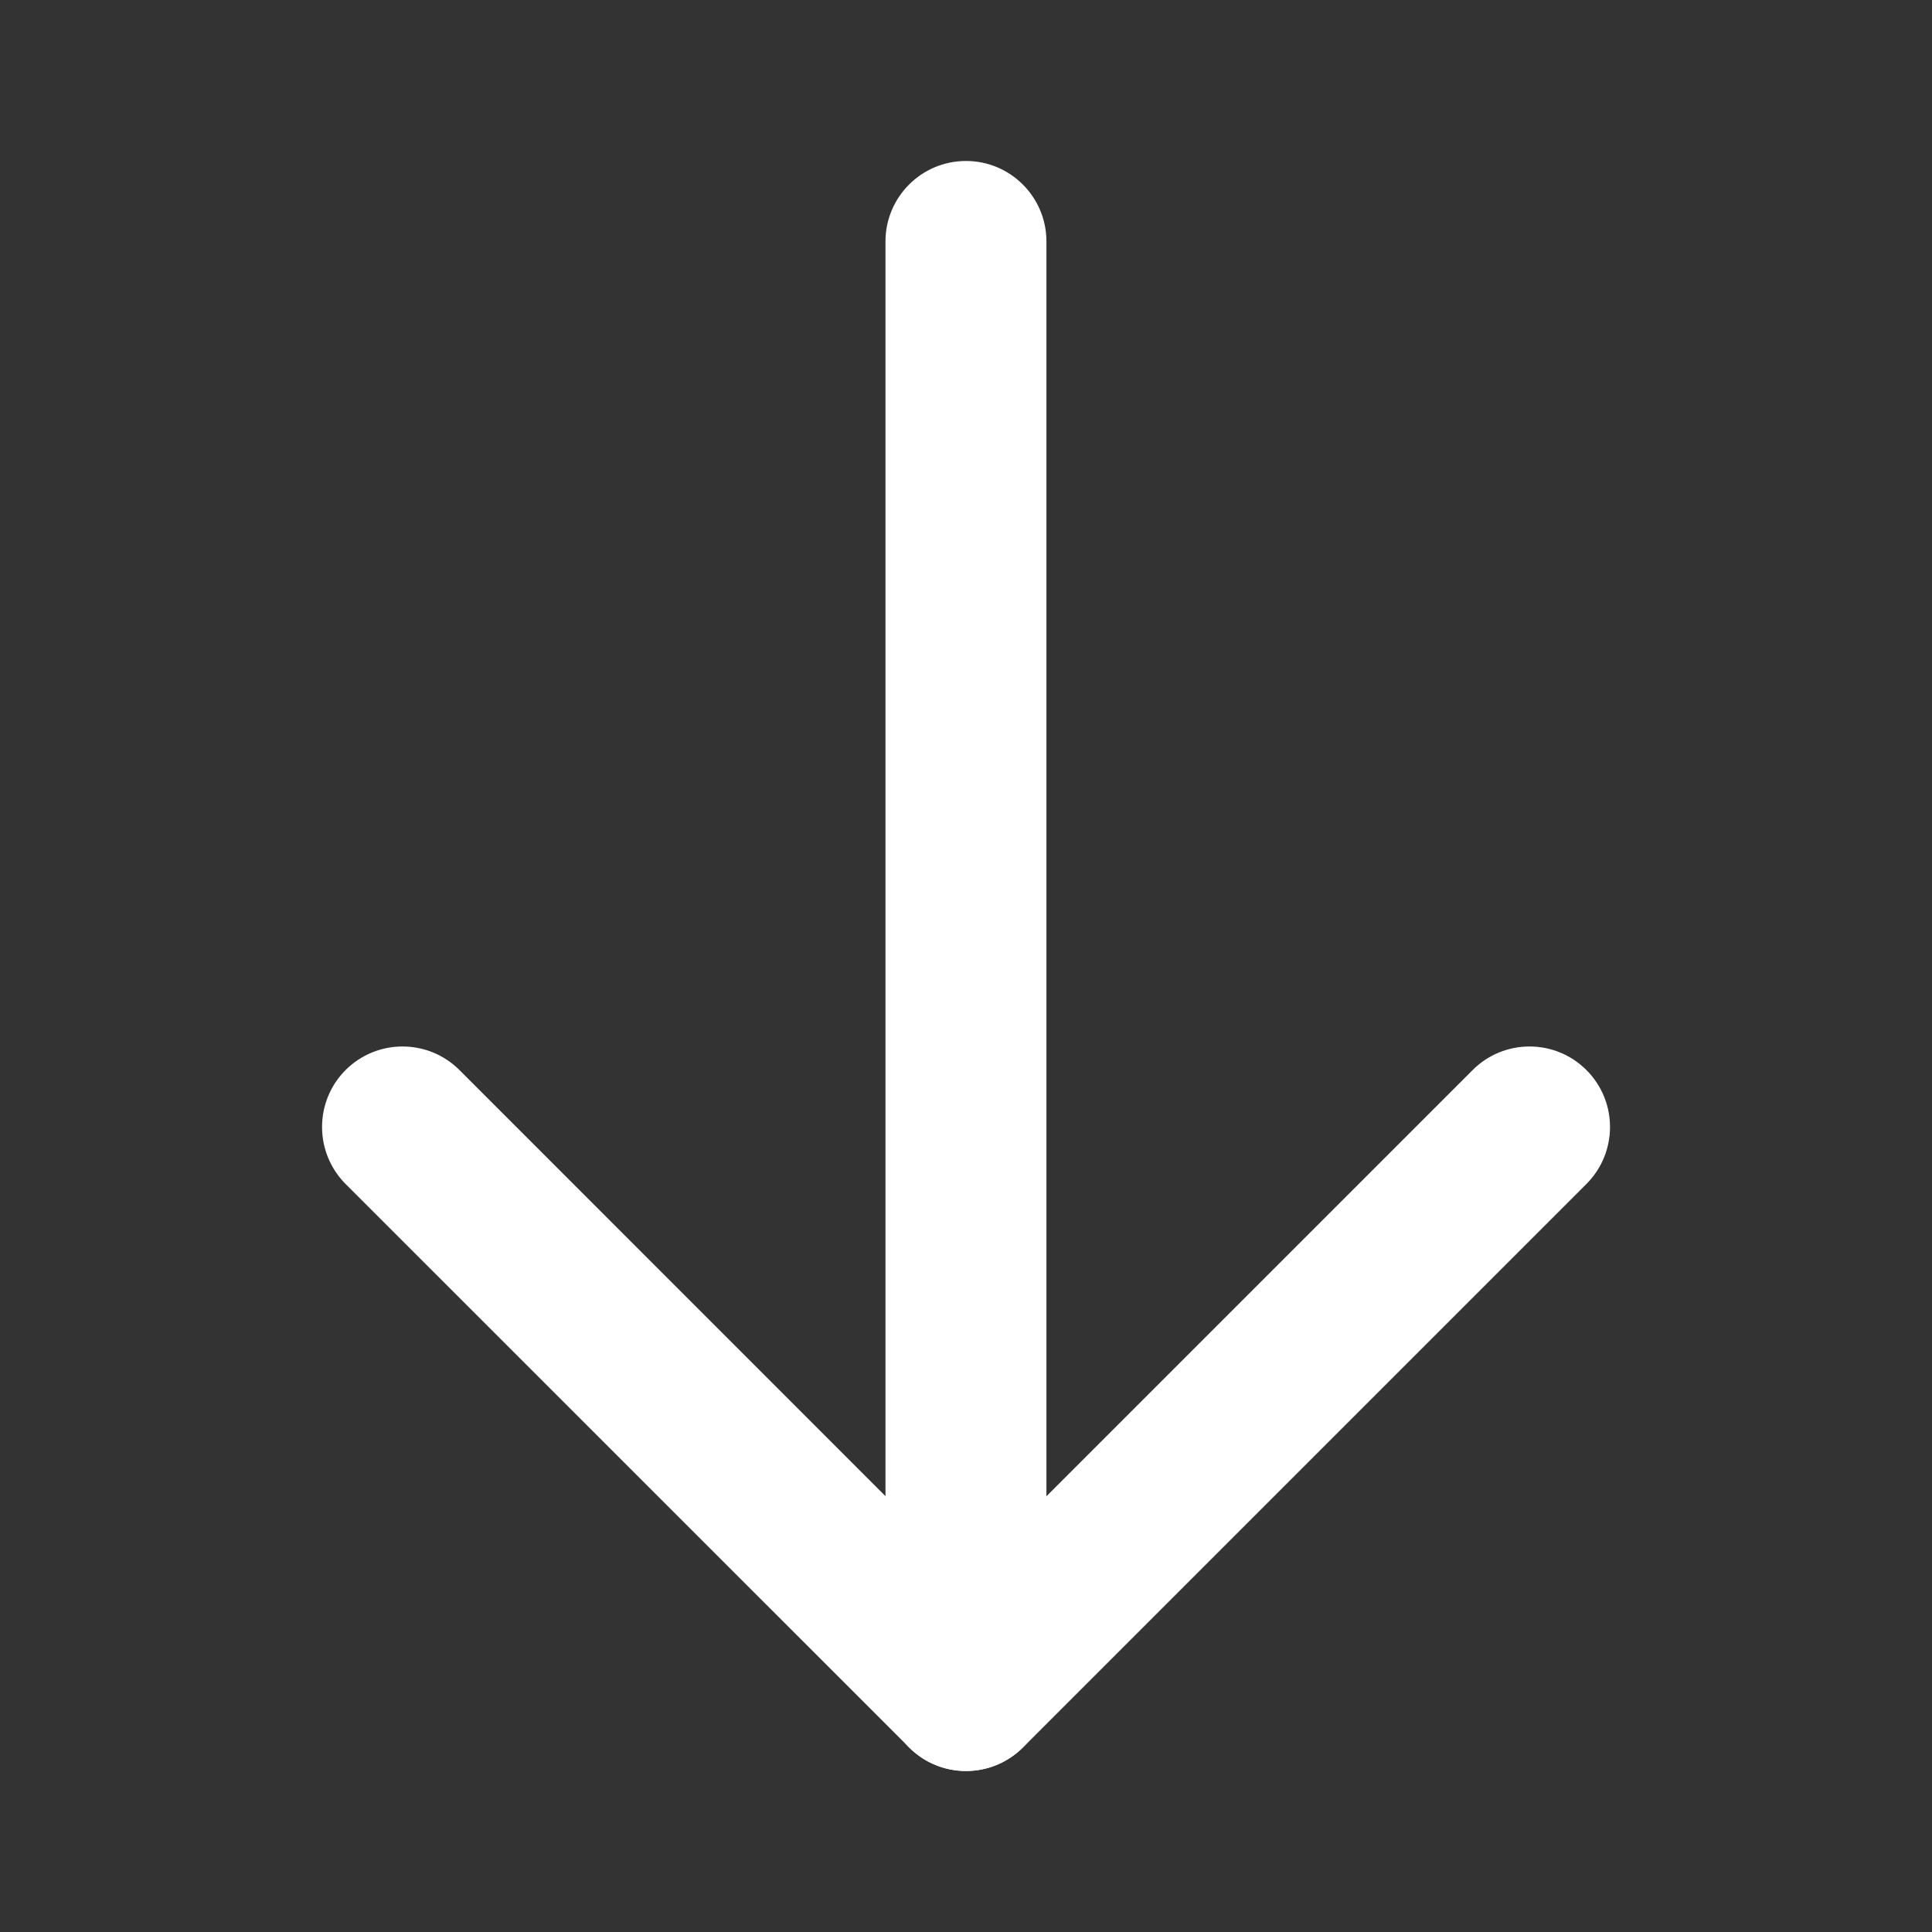
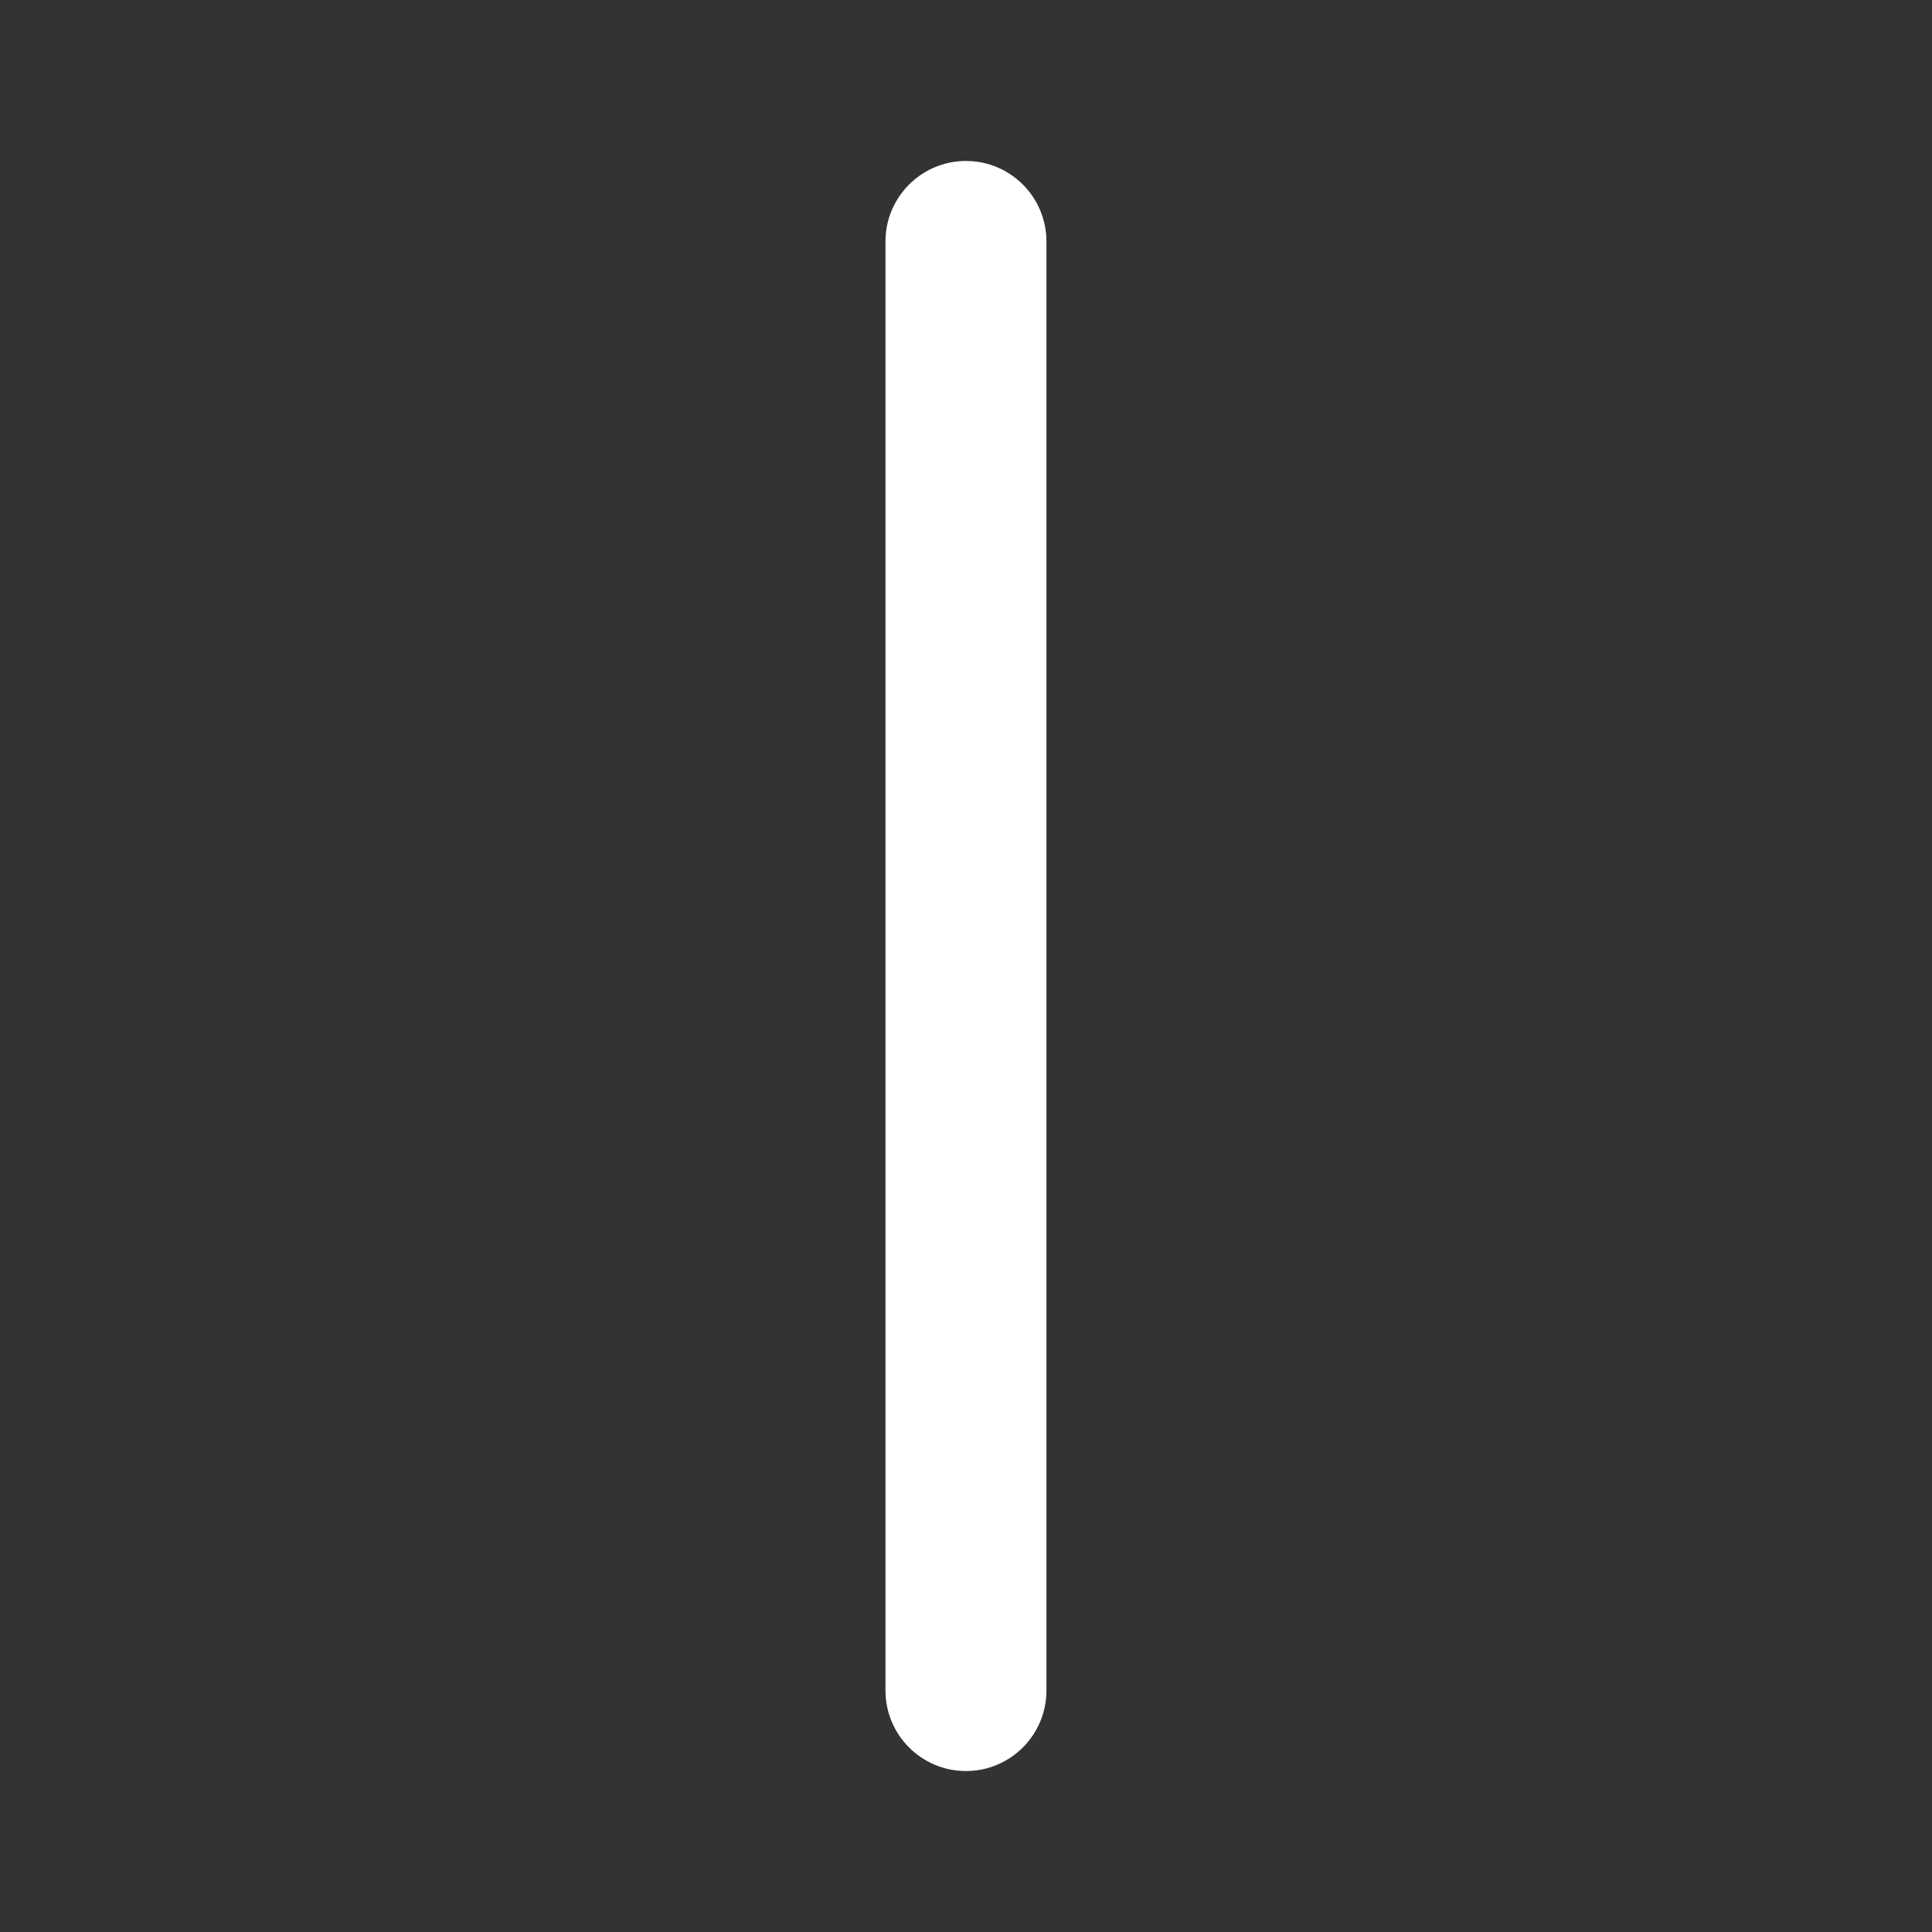
<svg xmlns="http://www.w3.org/2000/svg" width="22" height="22" viewBox="0 0 22 22" fill="none">
  <rect x="0" y="0" width="22" height="22" fill="#333333" stroke="none" />
  <path fill-rule="evenodd" clip-rule="evenodd" d="M11 20.167C11.506 20.167 11.916 19.756 11.916 19.25V2.75C11.916 2.244 11.506 1.833 11 1.833C10.493 1.833 10.083 2.244 10.083 2.75V19.25C10.083 19.756 10.493 20.167 11 20.167Z" fill="white" />
-   <path fill-rule="evenodd" clip-rule="evenodd" d="M10.352 19.898C10.71 20.256 11.29 20.256 11.649 19.898L18.065 13.482C18.423 13.123 18.423 12.543 18.065 12.185C17.707 11.827 17.127 11.827 16.769 12.185L11 17.954L5.232 12.185C4.874 11.827 4.293 11.827 3.935 12.185C3.578 12.543 3.578 13.123 3.935 13.482L10.352 19.898Z" fill="white" />
</svg>